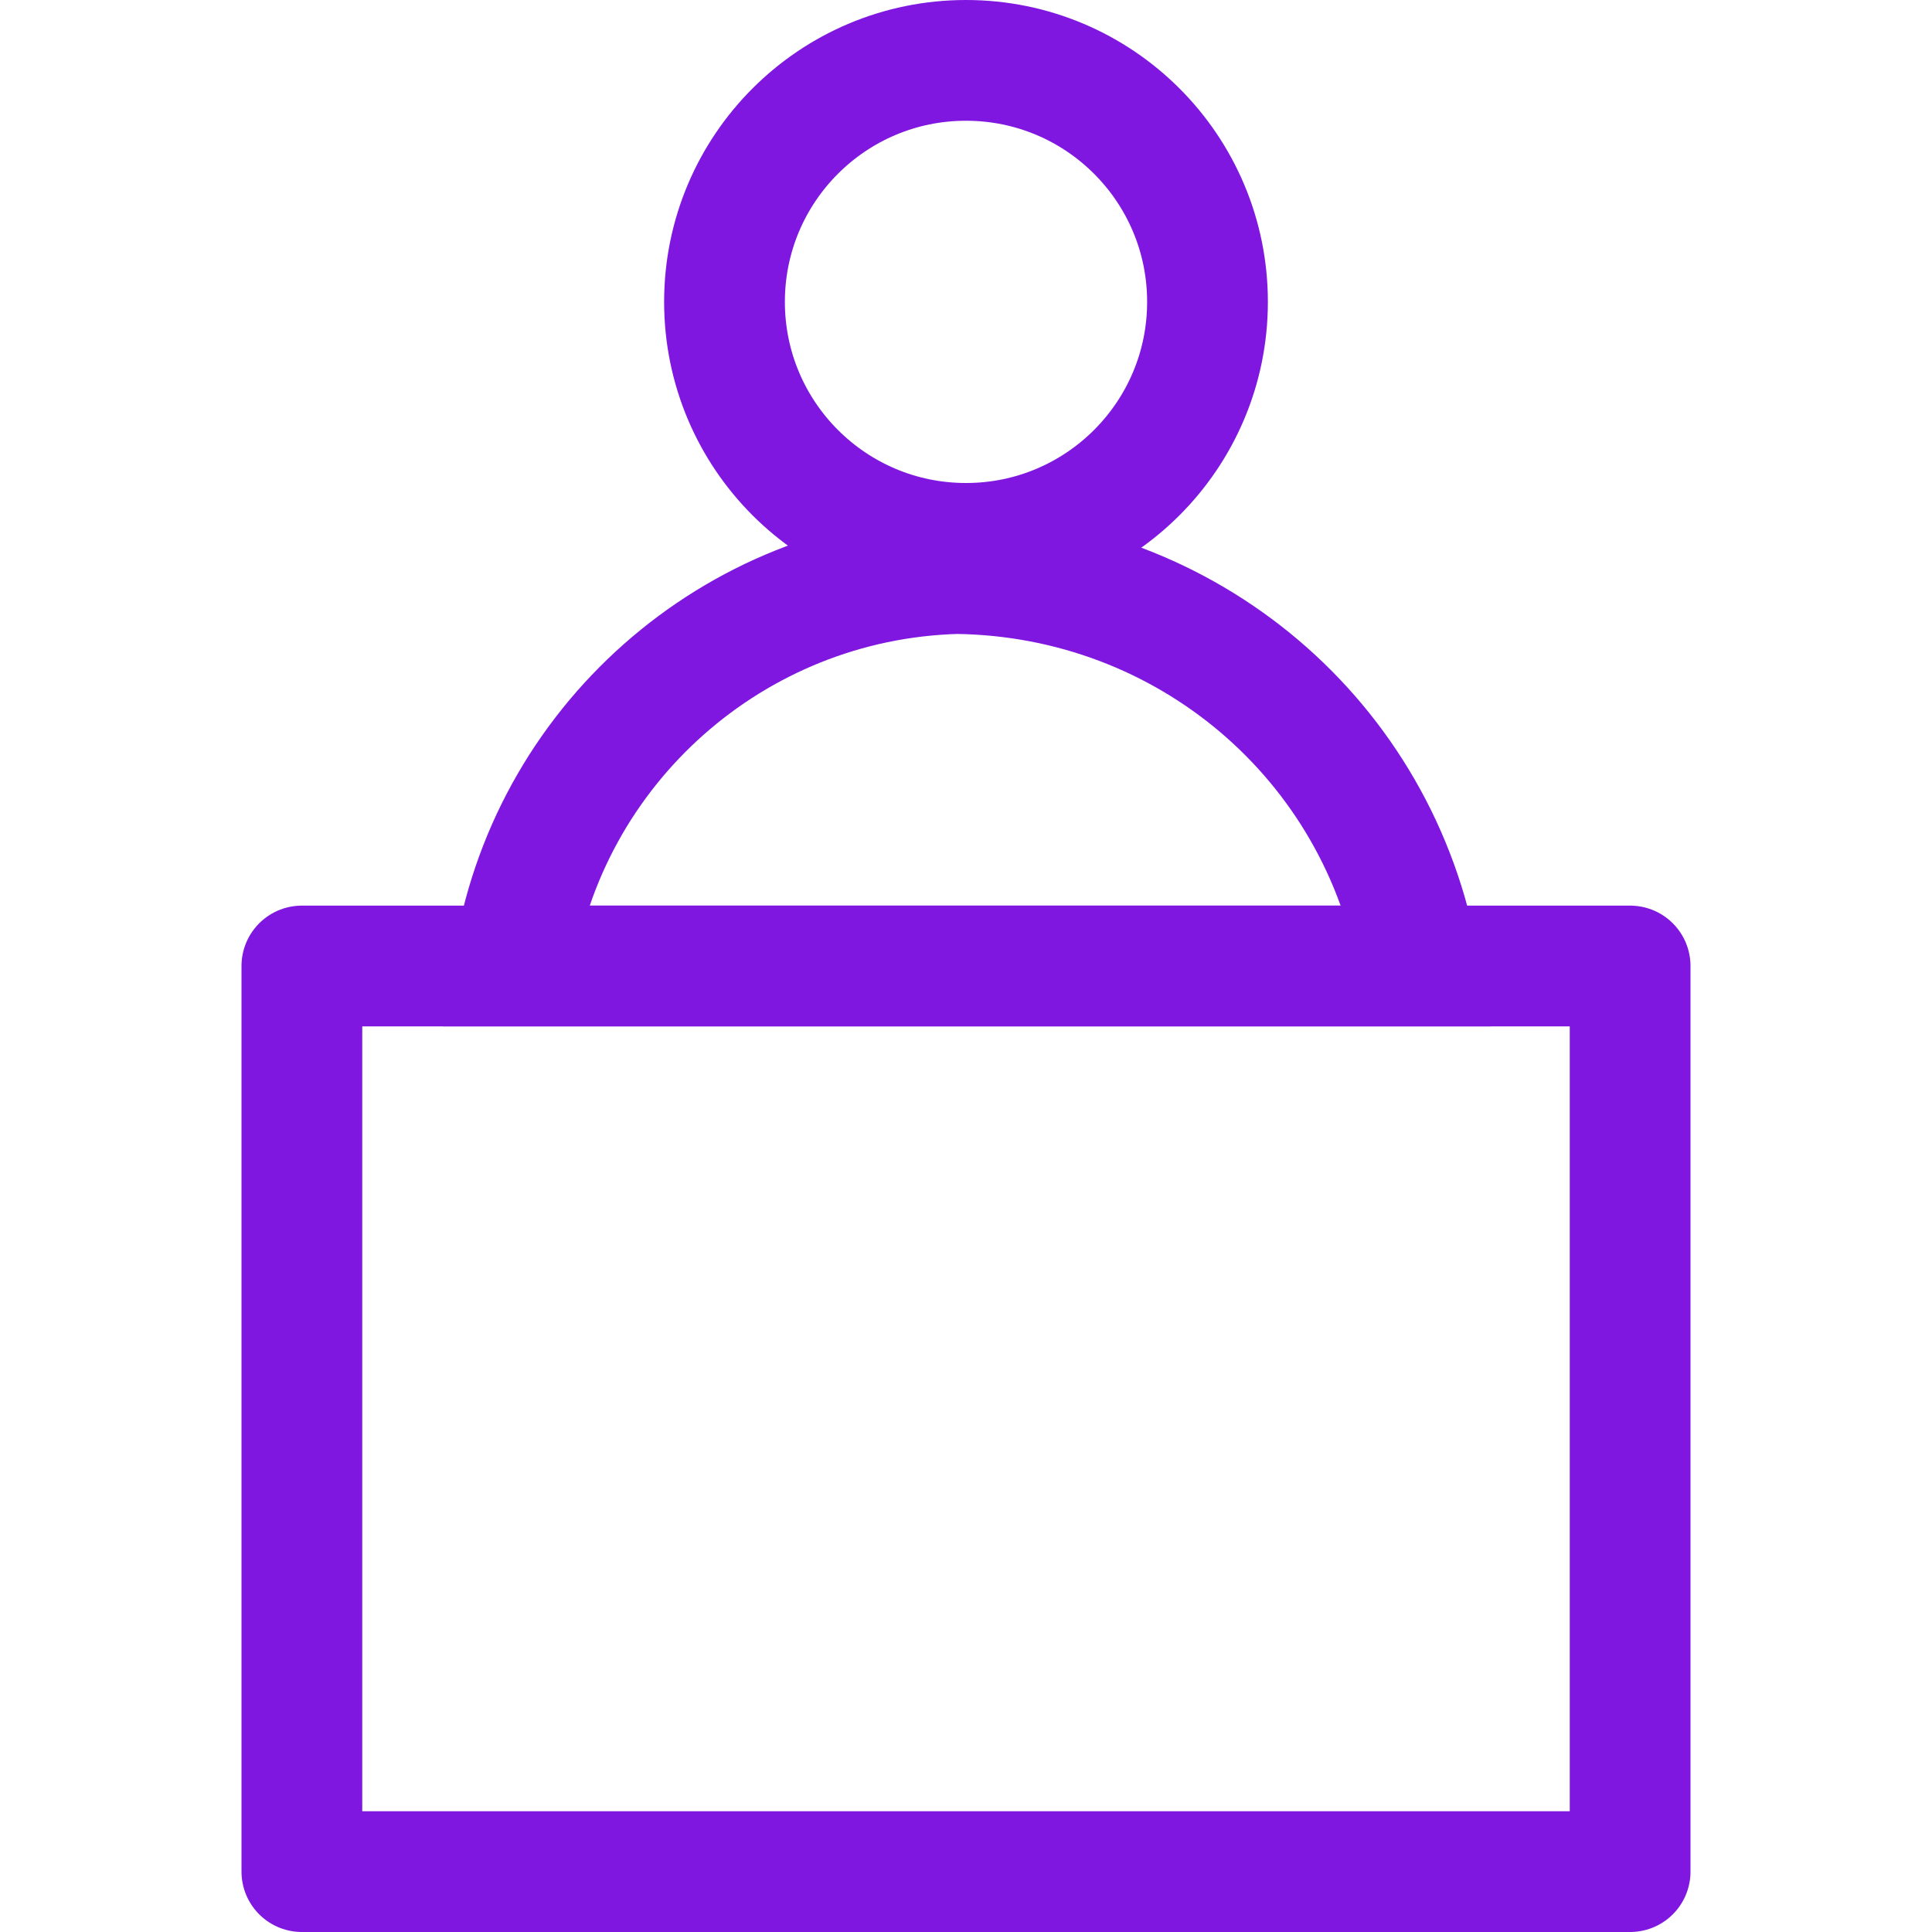
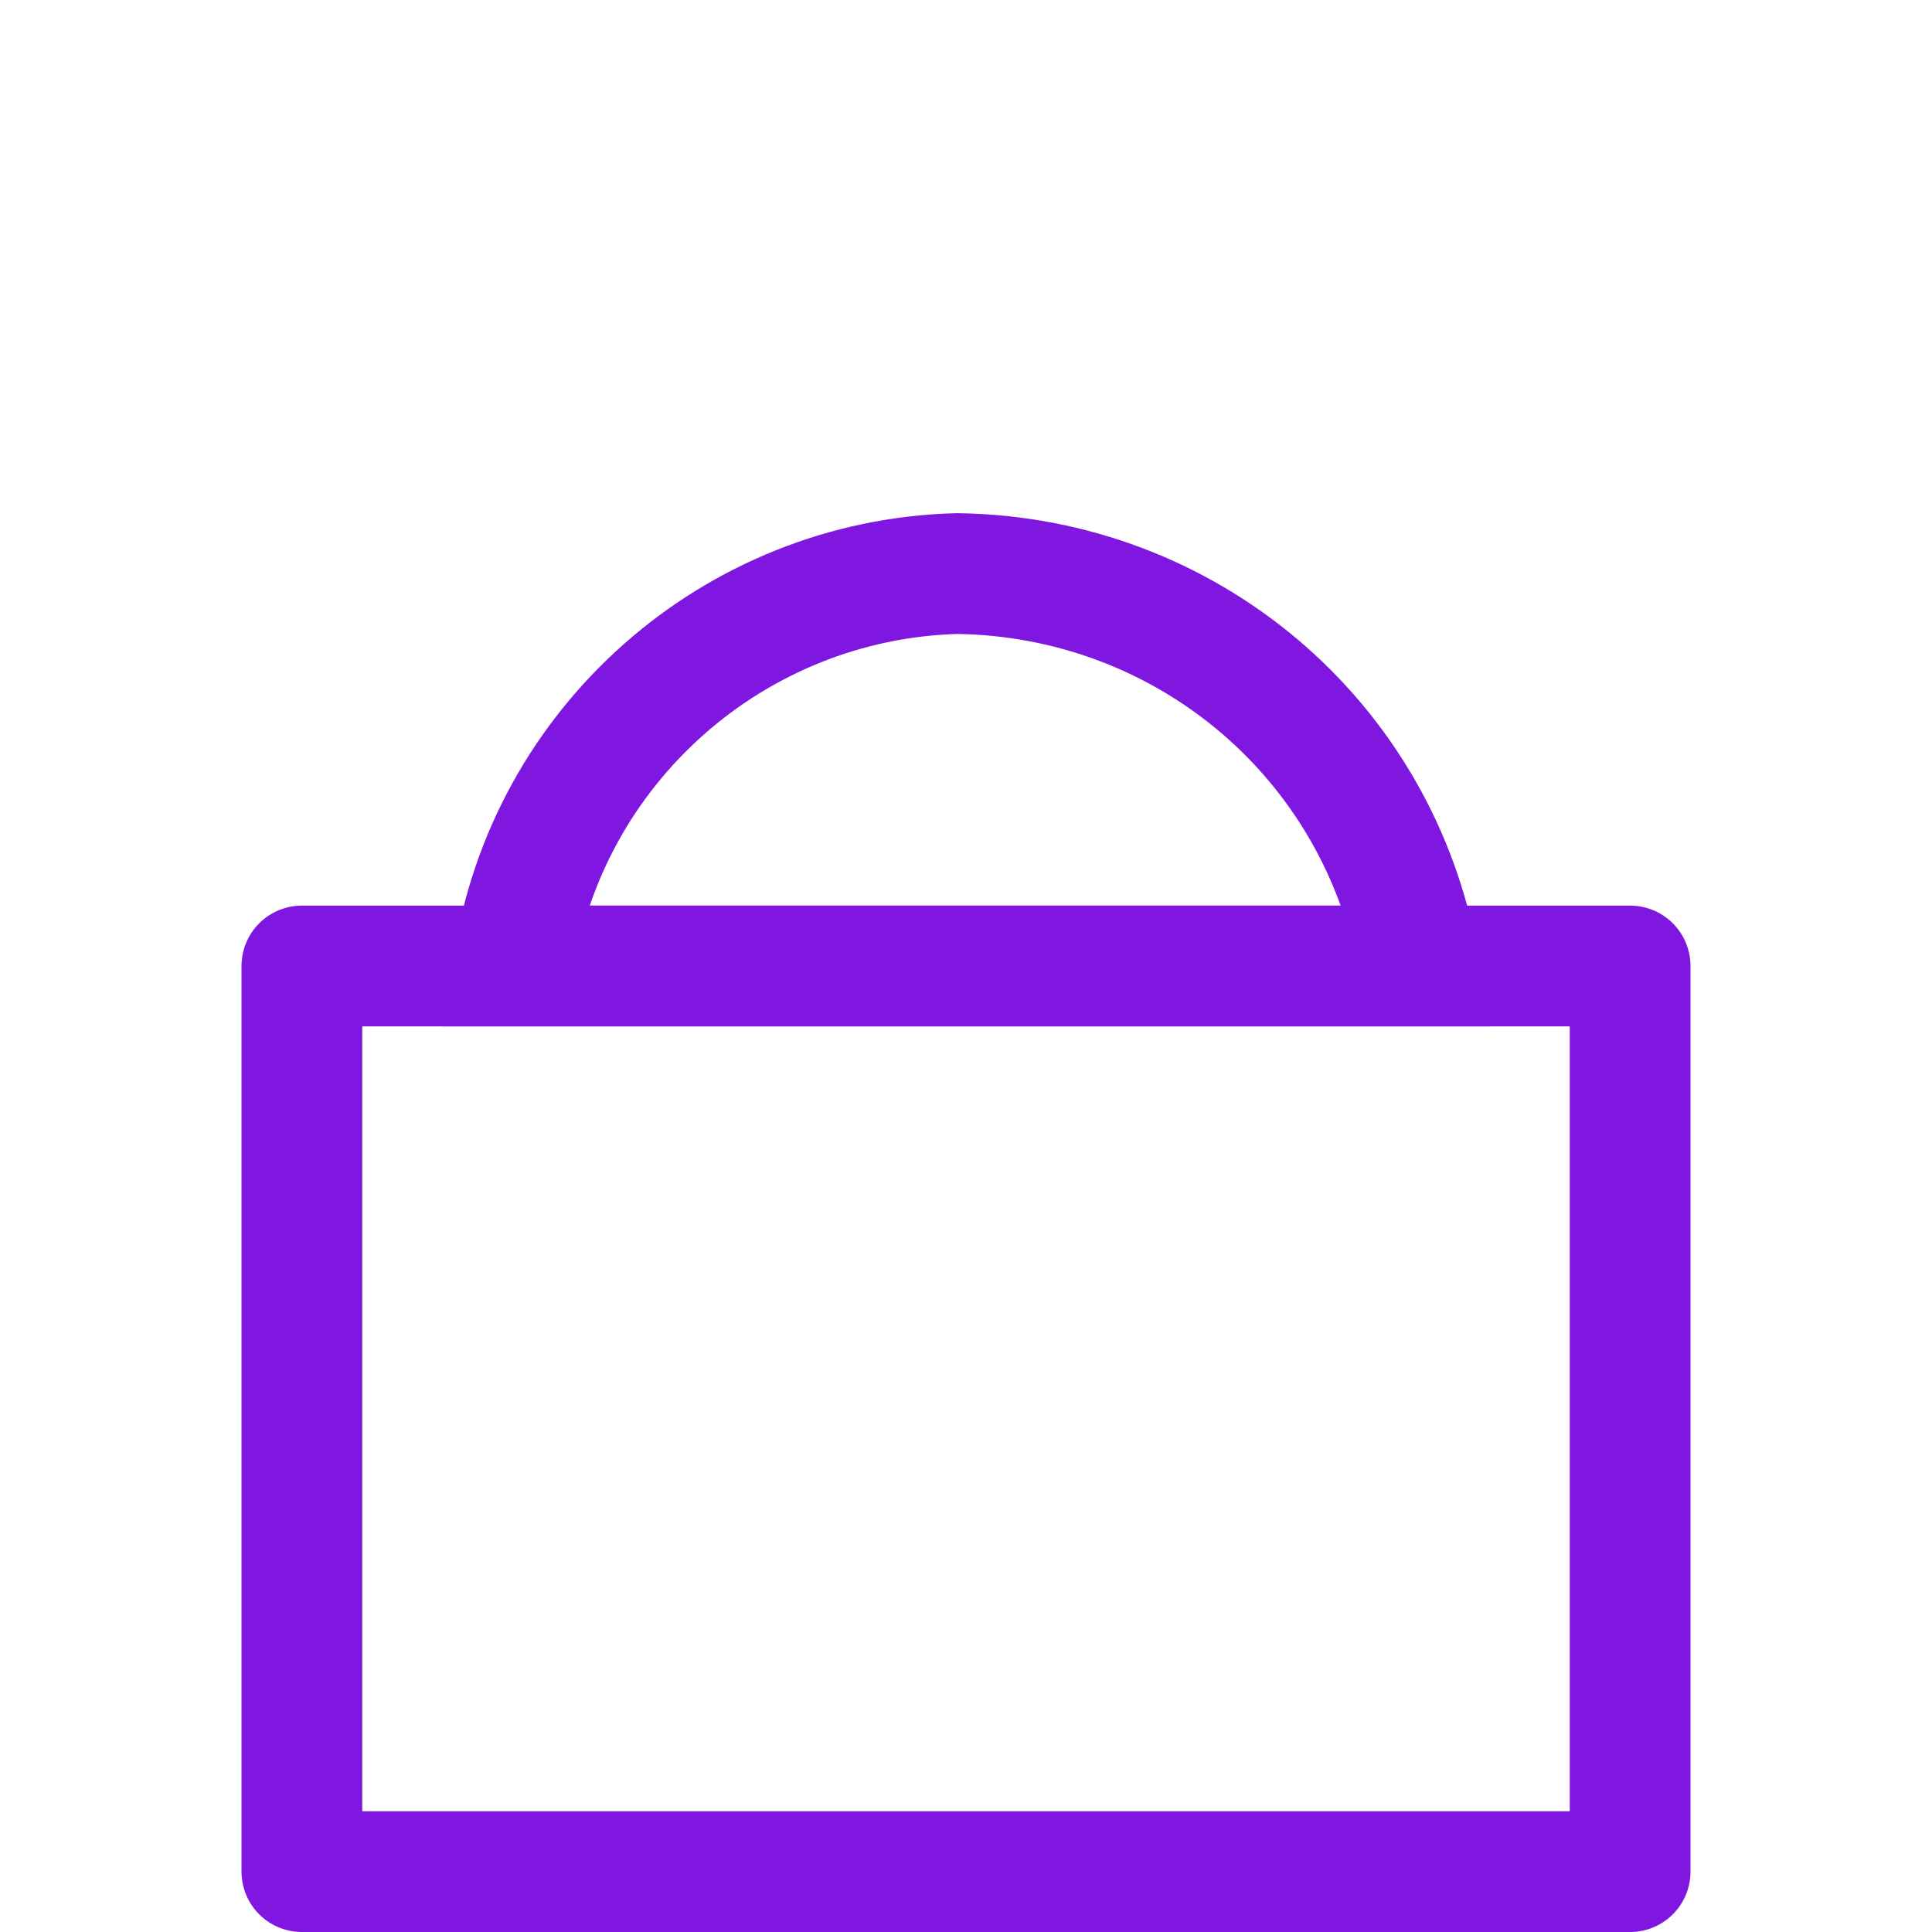
<svg xmlns="http://www.w3.org/2000/svg" version="1.1" id="Layer_1" x="0px" y="0px" viewBox="0 0 64 64" style="enable-background:new 0 0 64 64;" xml:space="preserve">
  <style type="text/css">
	.st0{fill:none;stroke:#8017E1;stroke-width:4;stroke-miterlimit:10;}
	.st1{fill:none;stroke:#8017E1;stroke-width:4;stroke-linecap:round;stroke-linejoin:round;}
</style>
-   <circle class="st0" cx="32" cy="10" r="8" />
  <path class="st0" d="M47,32c-1.3-7.5-7.7-12.9-15.3-13c-7.4,0.2-13.6,5.7-14.7,13H47z" />
  <rect x="10" y="32" class="st1" width="44" height="30" />
</svg>